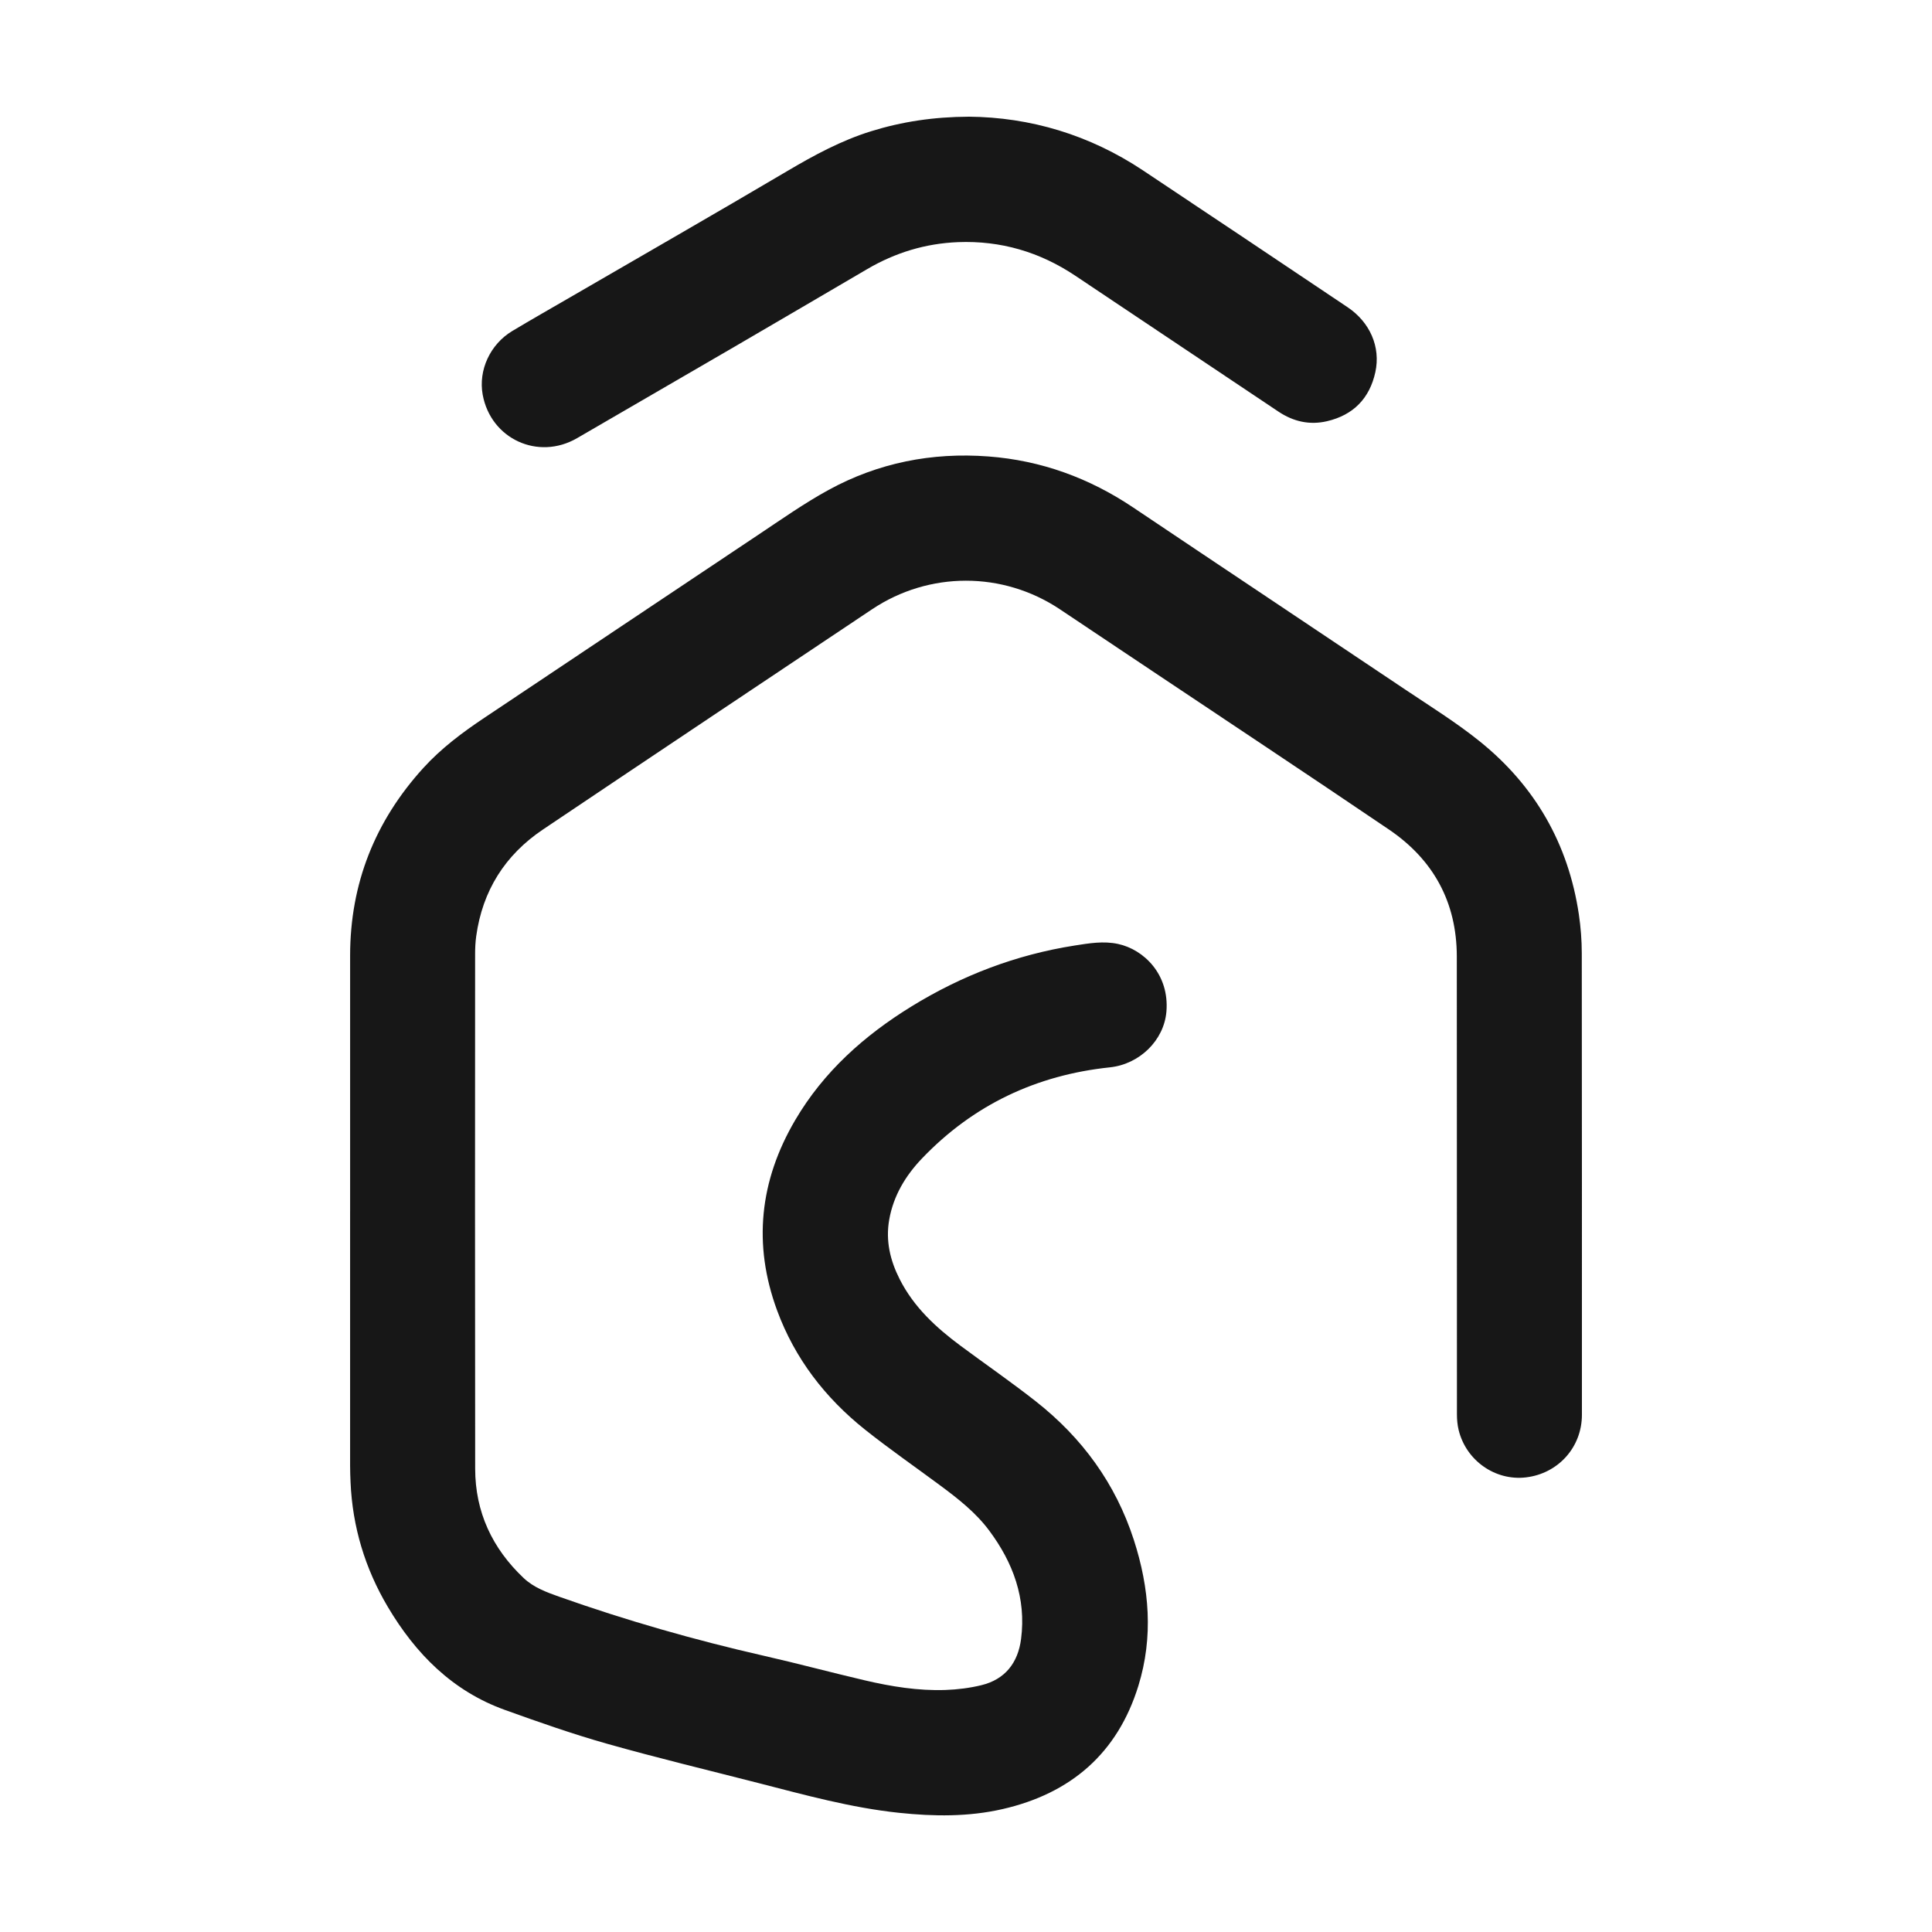
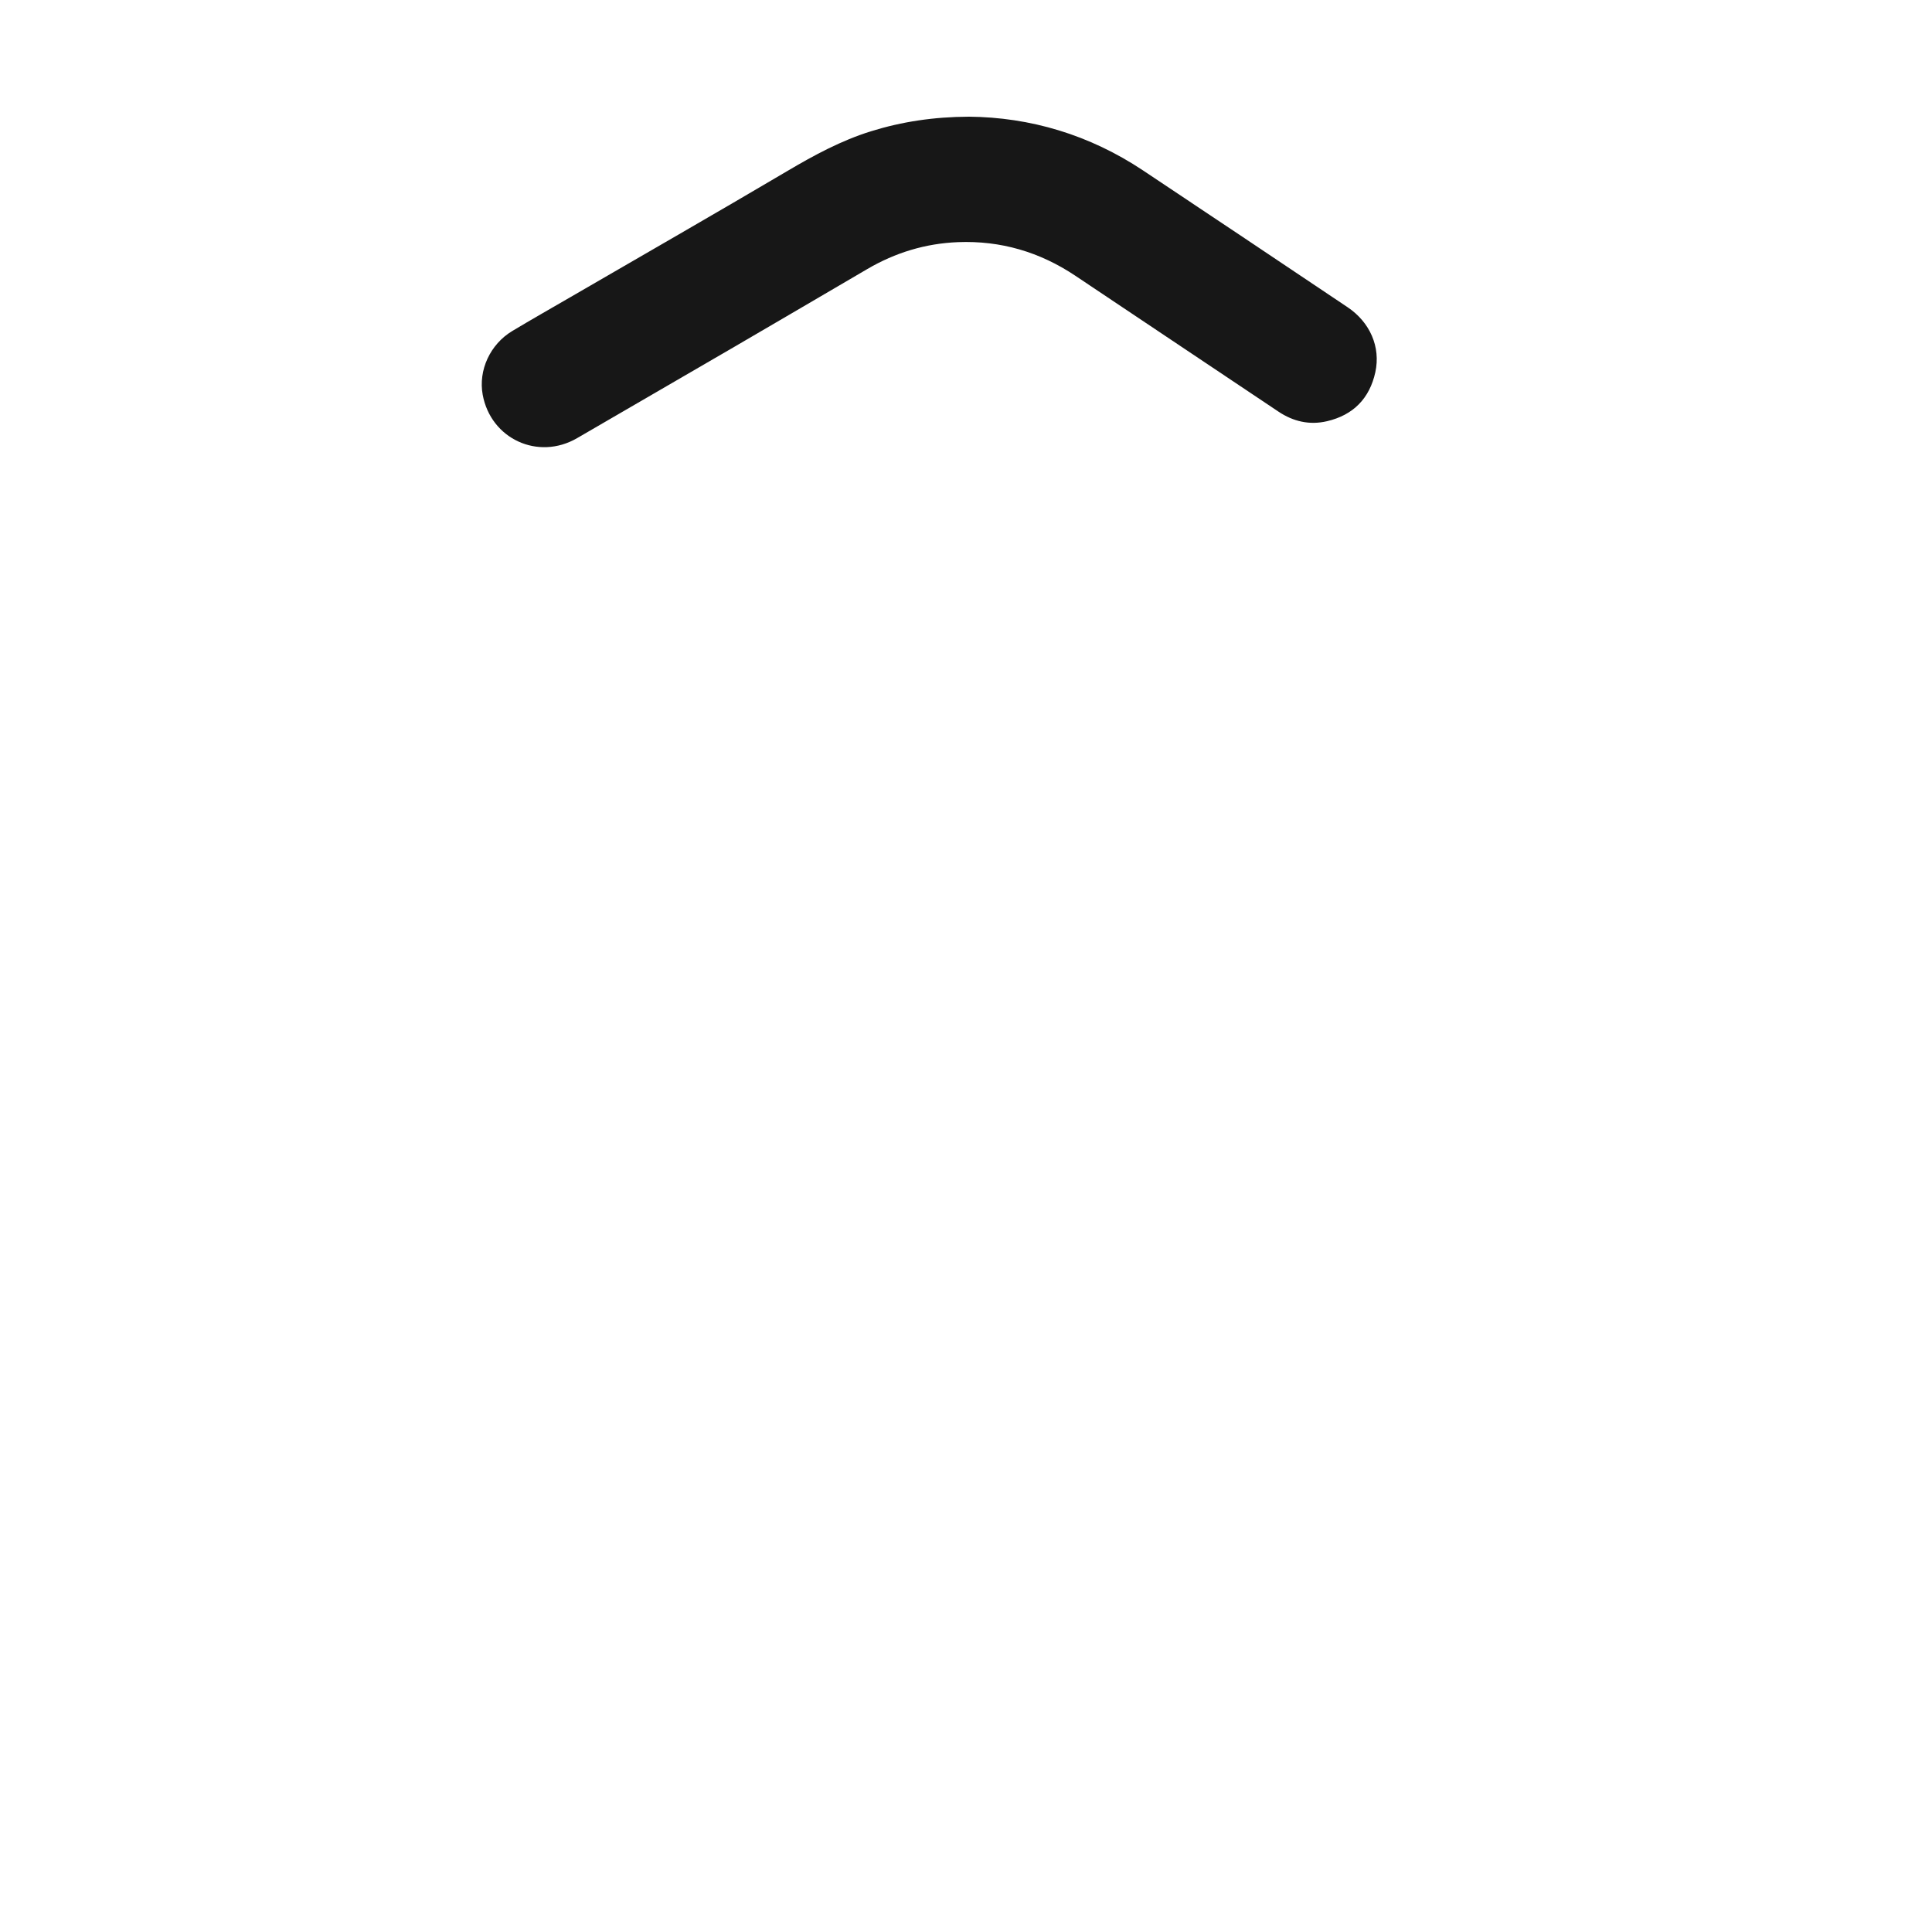
<svg xmlns="http://www.w3.org/2000/svg" version="1.1" width="1024" height="1024" viewBox="0 0 1024 1024">-
-     <path fill="#171717" d="M185.568 641.96c0-45.183-0.031-90.381 0-135.564 0.043-38.118 13.188-71.154 38.763-99.31 9.513-10.46 20.711-18.845 32.424-26.66 48.388-32.269 96.676-64.682 145.076-96.93 12.284-8.187 24.405-16.74 37.327-23.817 26.307-14.39 54.727-20.004 84.66-17.753 28.037 2.11 53.501 11.422 76.815 27.064 48.052 32.269 96.241 64.333 144.306 96.576 13.263 8.899 26.923 17.36 39.334 27.355 29.344 23.623 47.014 54.375 52.565 91.786 1.003 6.781 1.531 13.692 1.542 20.532 0.1 81.549 0.070 163.098 0.070 244.636 0 17.146-12.519 31.129-29.654 33.172-16.255 1.933-31.731-8.887-35.684-25.112-0.647-2.675-0.905-5.514-0.905-8.273-0.044-80.889 0-161.791-0.067-242.675-0.026-28.782-12.396-51.347-36.008-67.346-43.832-29.71-87.987-58.947-132-88.389-14.136-9.457-28.246-18.929-42.401-28.346-30.254-20.155-69.279-20.173-99.522 0.030-58.165 38.862-116.37 77.683-174.425 116.719-20.085 13.496-32.046 32.422-35.38 56.548-0.434 3.118-0.583 6.296-0.583 9.443-0.031 90.939-0.099 181.876 0.031 272.815 0.030 22.942 9.054 42.203 25.669 57.912 5.323 5.036 12.116 7.524 18.846 9.916 35.535 12.582 71.714 22.942 108.489 31.31 17.91 4.064 35.659 8.855 53.543 13.027 14.043 3.285 28.277 5.602 42.747 5.093 6.354-0.221 12.798-1.028 18.97-2.522 12.649-3.067 19.447-11.909 21.076-24.496 2.789-21.574-4.22-40.487-16.937-57.523-7.133-9.557-16.465-16.851-25.969-23.891-13.287-9.86-26.895-19.278-39.823-29.572-21.102-16.825-37.175-37.648-46.577-63.149-12.94-35.103-9.234-68.846 9.611-100.922 15.041-25.601 36.552-44.781 61.588-60.199 26.701-16.449 55.511-27.441 86.537-32.301 7.577-1.184 15.208-2.503 22.967-0.835 13.701 2.95 27.263 16.155 25.643 35.838-1.266 15.264-14.248 27.925-30 29.572-38.955 4.097-72.401 19.887-99.559 48.289-8.706 9.108-15.127 19.724-17.37 32.455-1.966 11.172 0.489 21.546 5.528 31.494 7.505 14.859 19.347 25.736 32.441 35.447 13.219 9.792 26.76 19.15 39.695 29.307 24.562 19.303 42.338 43.608 52.007 73.511 8.248 25.515 10.393 51.403 2.396 77.285-11.044 35.76-35.782 57.053-71.936 65.338-18.121 4.153-36.489 3.929-54.878 1.989-25.489-2.675-50.097-9.499-74.807-15.84-26.684-6.842-53.487-13.275-79.987-20.767-18.275-5.17-36.254-11.491-54.139-17.922-27.801-10.002-47.341-29.752-62.096-54.666-12.047-20.334-18.703-42.357-19.725-66.031-0.124-2.883-0.236-5.751-0.236-8.634-0.013-45.002 0-90.006 0-135.006z" />
-   <path fill="#171717" d="M513.435 61.841c32.69 0.291 64.017 9.612 92.386 28.483 36.198 24.070 72.292 48.301 108.409 72.495 11.854 7.939 17.649 21.058 14.725 34.457-3.038 13.9-11.714 22.744-25.631 25.978-9.248 2.157-17.856 0.167-25.738-5.1-35.894-24.027-71.789-48.053-107.709-72.049-18.801-12.562-39.511-18.648-62.12-17.761-17.191 0.682-33.228 5.559-48.083 14.266-23.482 13.746-46.938 27.522-70.451 41.212-27.77 16.169-55.576 32.244-83.346 48.4-20.623 11.992-45.741 0.446-50.043-23.023-2.367-12.965 3.916-26.703 15.728-33.787 10.195-6.105 20.531-11.979 30.807-17.941 38.386-22.273 76.894-44.36 115.106-66.924 14.124-8.342 28.414-16.065 44.136-20.959 16.435-5.113 33.248-7.635 51.802-7.737l0.014-0.013z" />
+     <path fill="#171717" d="M513.435 61.841c32.69 0.291 64.017 9.612 92.386 28.483 36.198 24.070 72.292 48.301 108.409 72.495 11.854 7.939 17.649 21.058 14.725 34.457-3.038 13.9-11.714 22.744-25.631 25.978-9.248 2.157-17.856 0.167-25.738-5.1-35.894-24.027-71.789-48.053-107.709-72.049-18.801-12.562-39.511-18.648-62.12-17.761-17.191 0.682-33.228 5.559-48.083 14.266-23.482 13.746-46.938 27.522-70.451 41.212-27.77 16.169-55.576 32.244-83.346 48.4-20.623 11.992-45.741 0.446-50.043-23.023-2.367-12.965 3.916-26.703 15.728-33.787 10.195-6.105 20.531-11.979 30.807-17.941 38.386-22.273 76.894-44.36 115.106-66.924 14.124-8.342 28.414-16.065 44.136-20.959 16.435-5.113 33.248-7.635 51.802-7.737l0.014-0.013z" />
</svg>